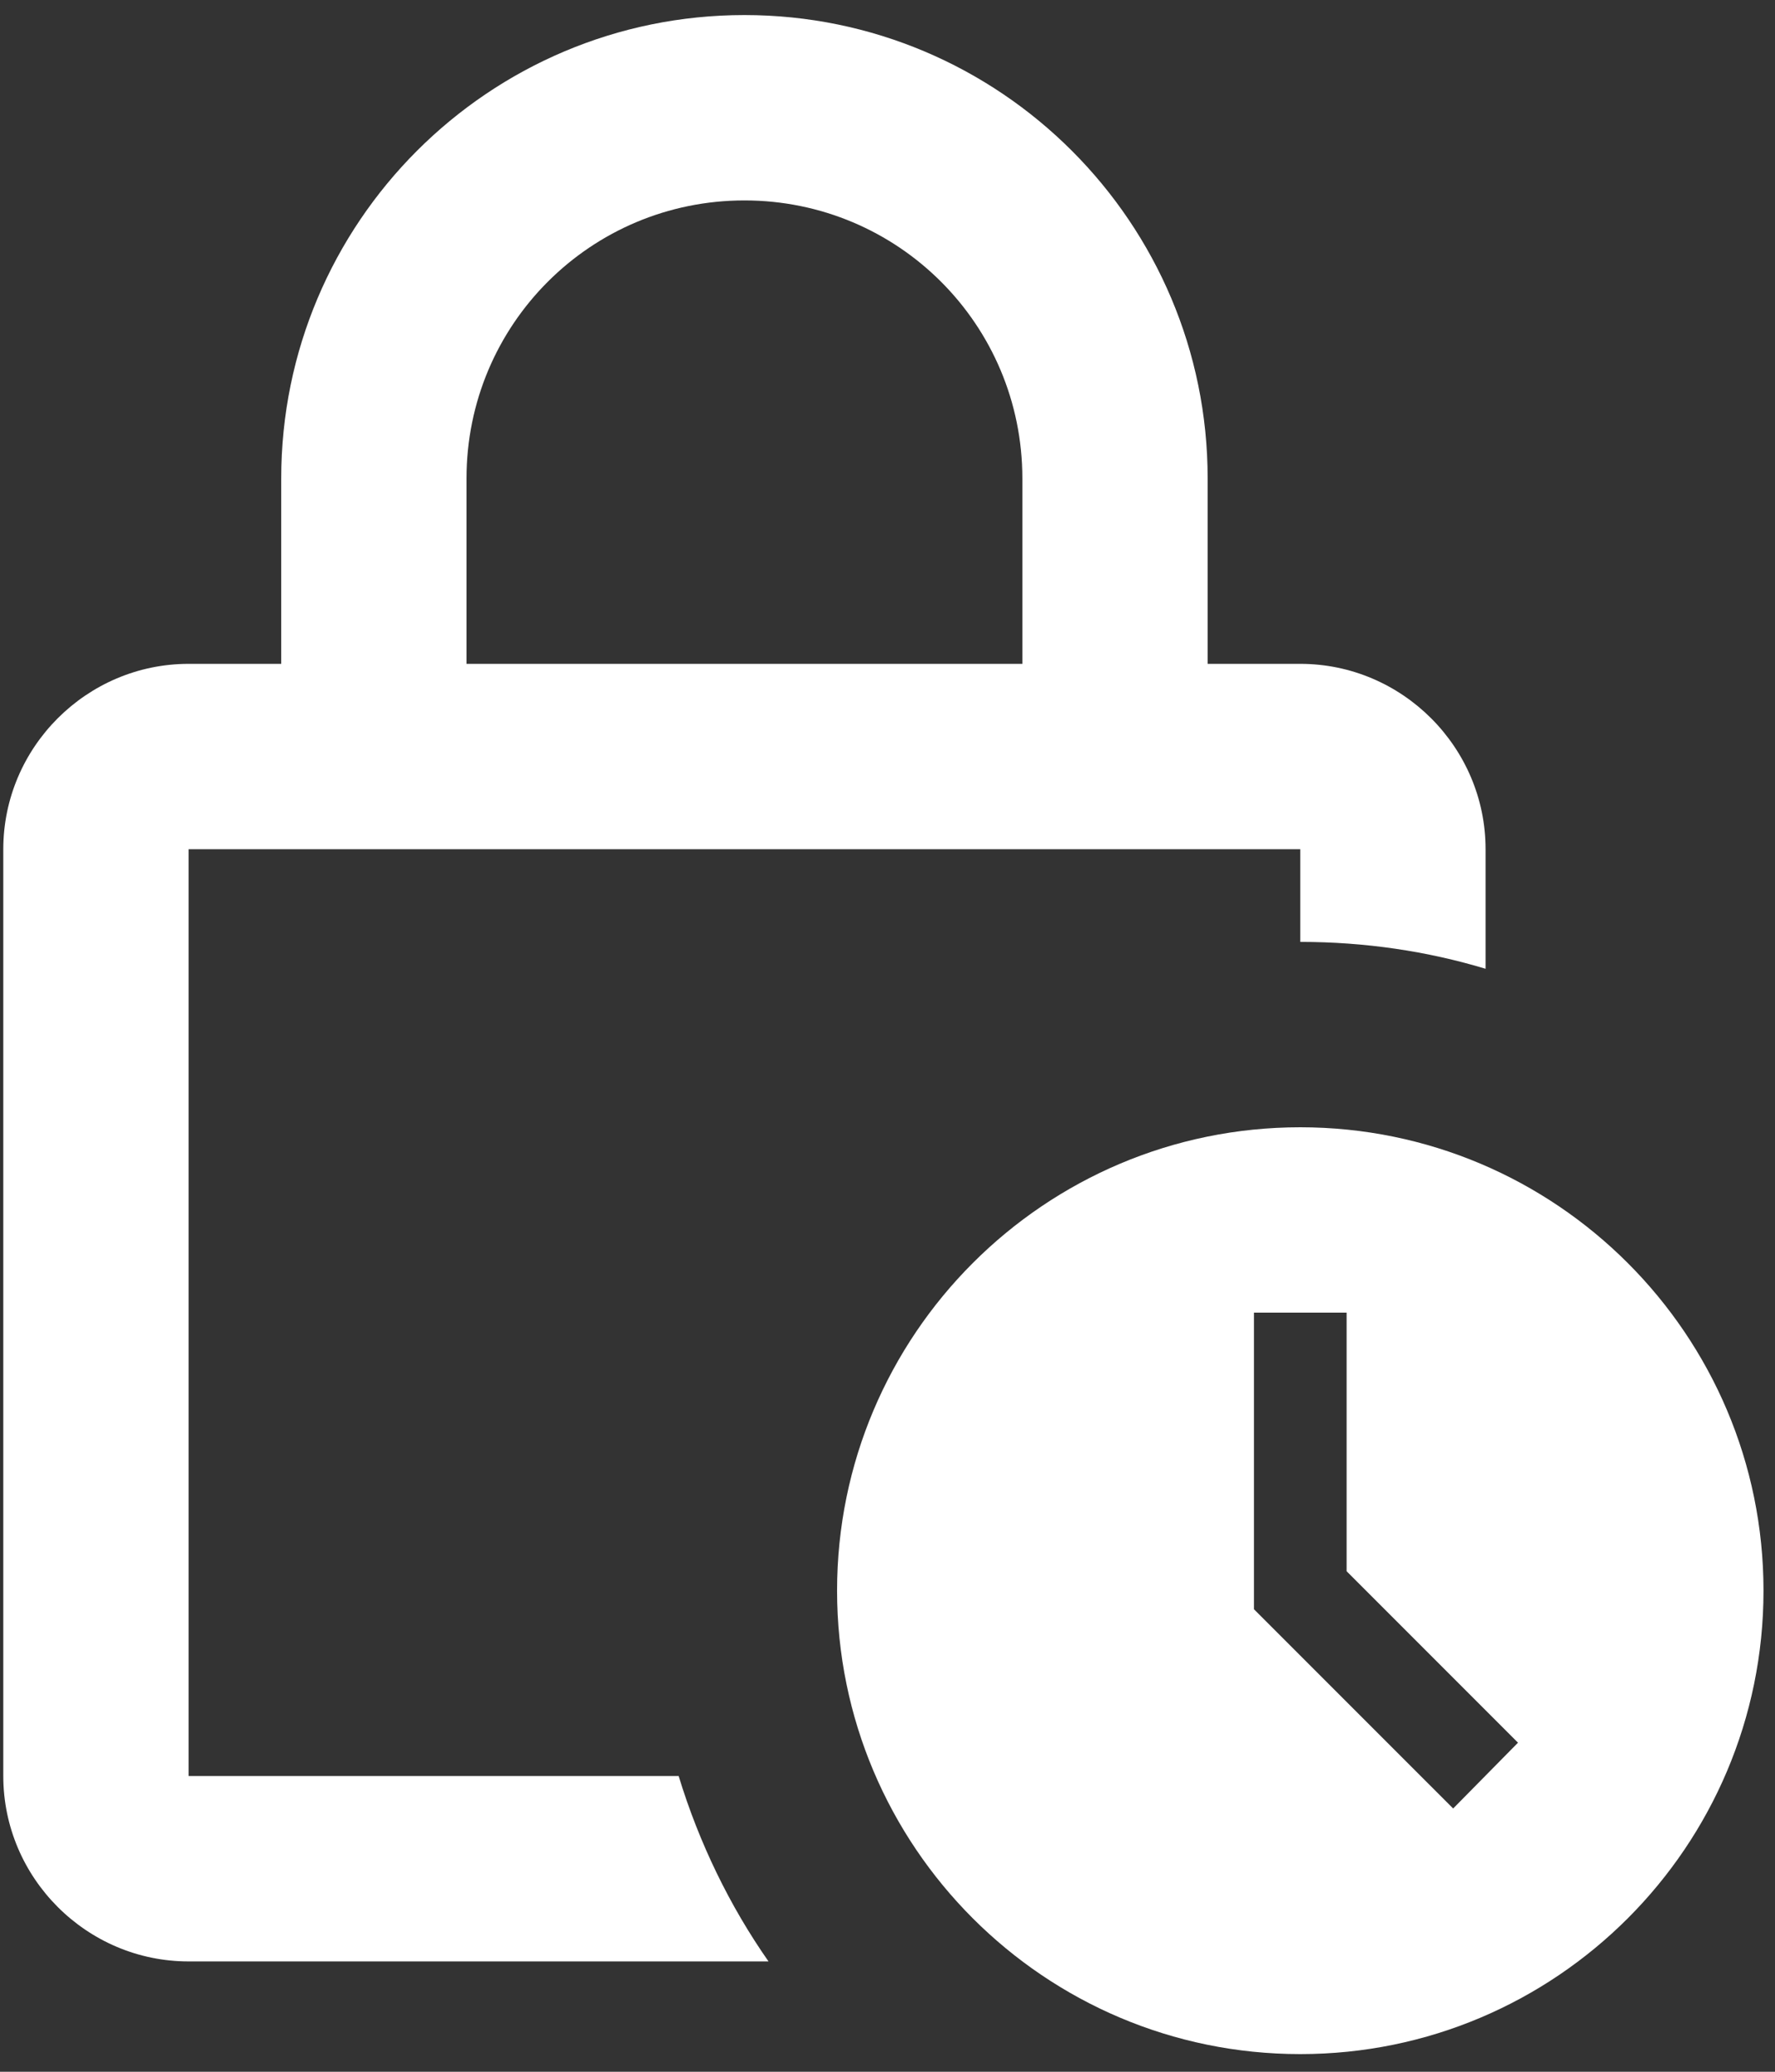
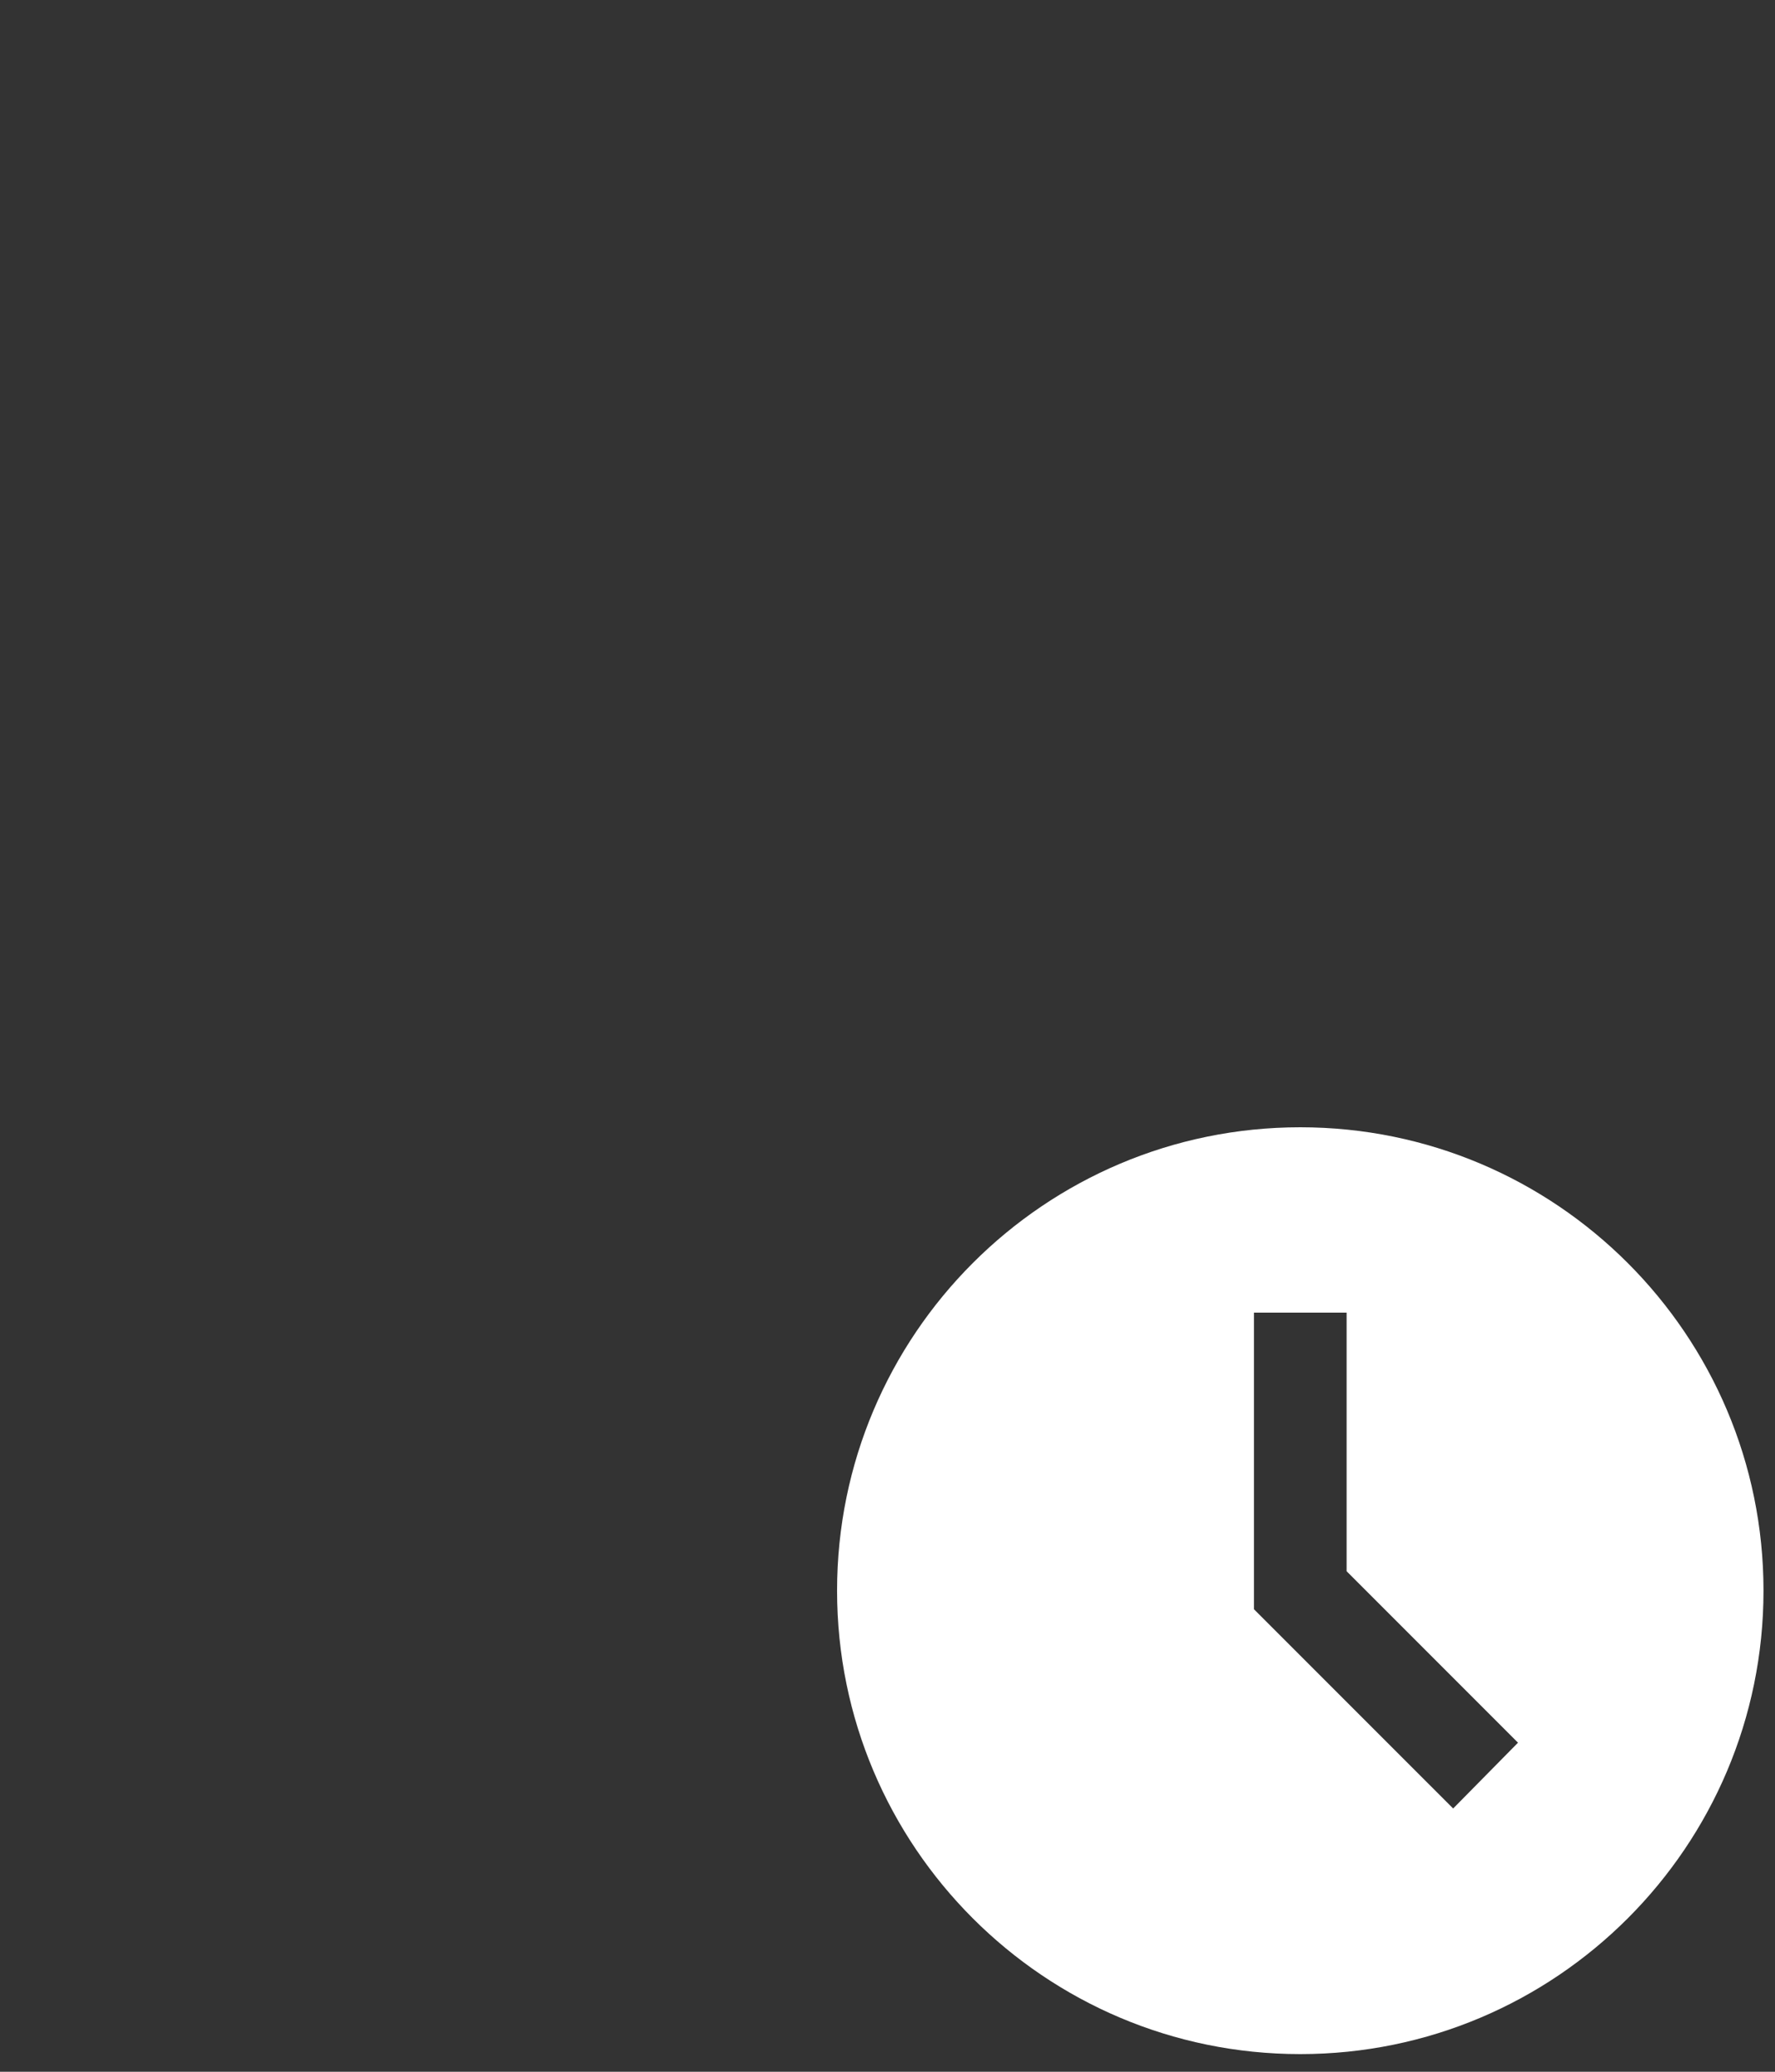
<svg xmlns="http://www.w3.org/2000/svg" width="90" height="105" viewBox="0 0 90 105" fill="none">
  <rect x="0" y="0" width="90" height="105" fill="#333333" stroke="none" />
-   <path d="M9.562 90.013V43.039H65.93V47.737C69.218 47.737 72.365 48.207 75.325 49.099V43.039C75.325 37.872 71.097 33.645 65.93 33.645H61.233V24.25C61.233 11.285 50.711 0.763 37.746 0.763C24.781 0.763 14.259 11.285 14.259 24.25V33.645H9.562C4.395 33.645 0.167 37.872 0.167 43.039V90.013C0.167 95.18 4.395 99.408 9.562 99.408H38.967C36.994 96.59 35.444 93.395 34.411 90.013H9.562ZM23.654 24.25C23.654 16.452 29.948 10.158 37.746 10.158C45.544 10.158 51.838 16.452 51.838 24.25V33.645H23.654V24.25Z" fill="white" />
  <path d="M65.93 57.132C52.965 57.132 42.443 67.654 42.443 80.618C42.443 93.583 52.965 104.105 65.93 104.105C78.895 104.105 89.417 93.583 89.417 80.618C89.417 67.654 78.895 57.132 65.93 57.132ZM73.681 91.657L63.581 81.558V66.526H68.279V79.632L76.969 88.322L73.681 91.657Z" fill="white" />
</svg>